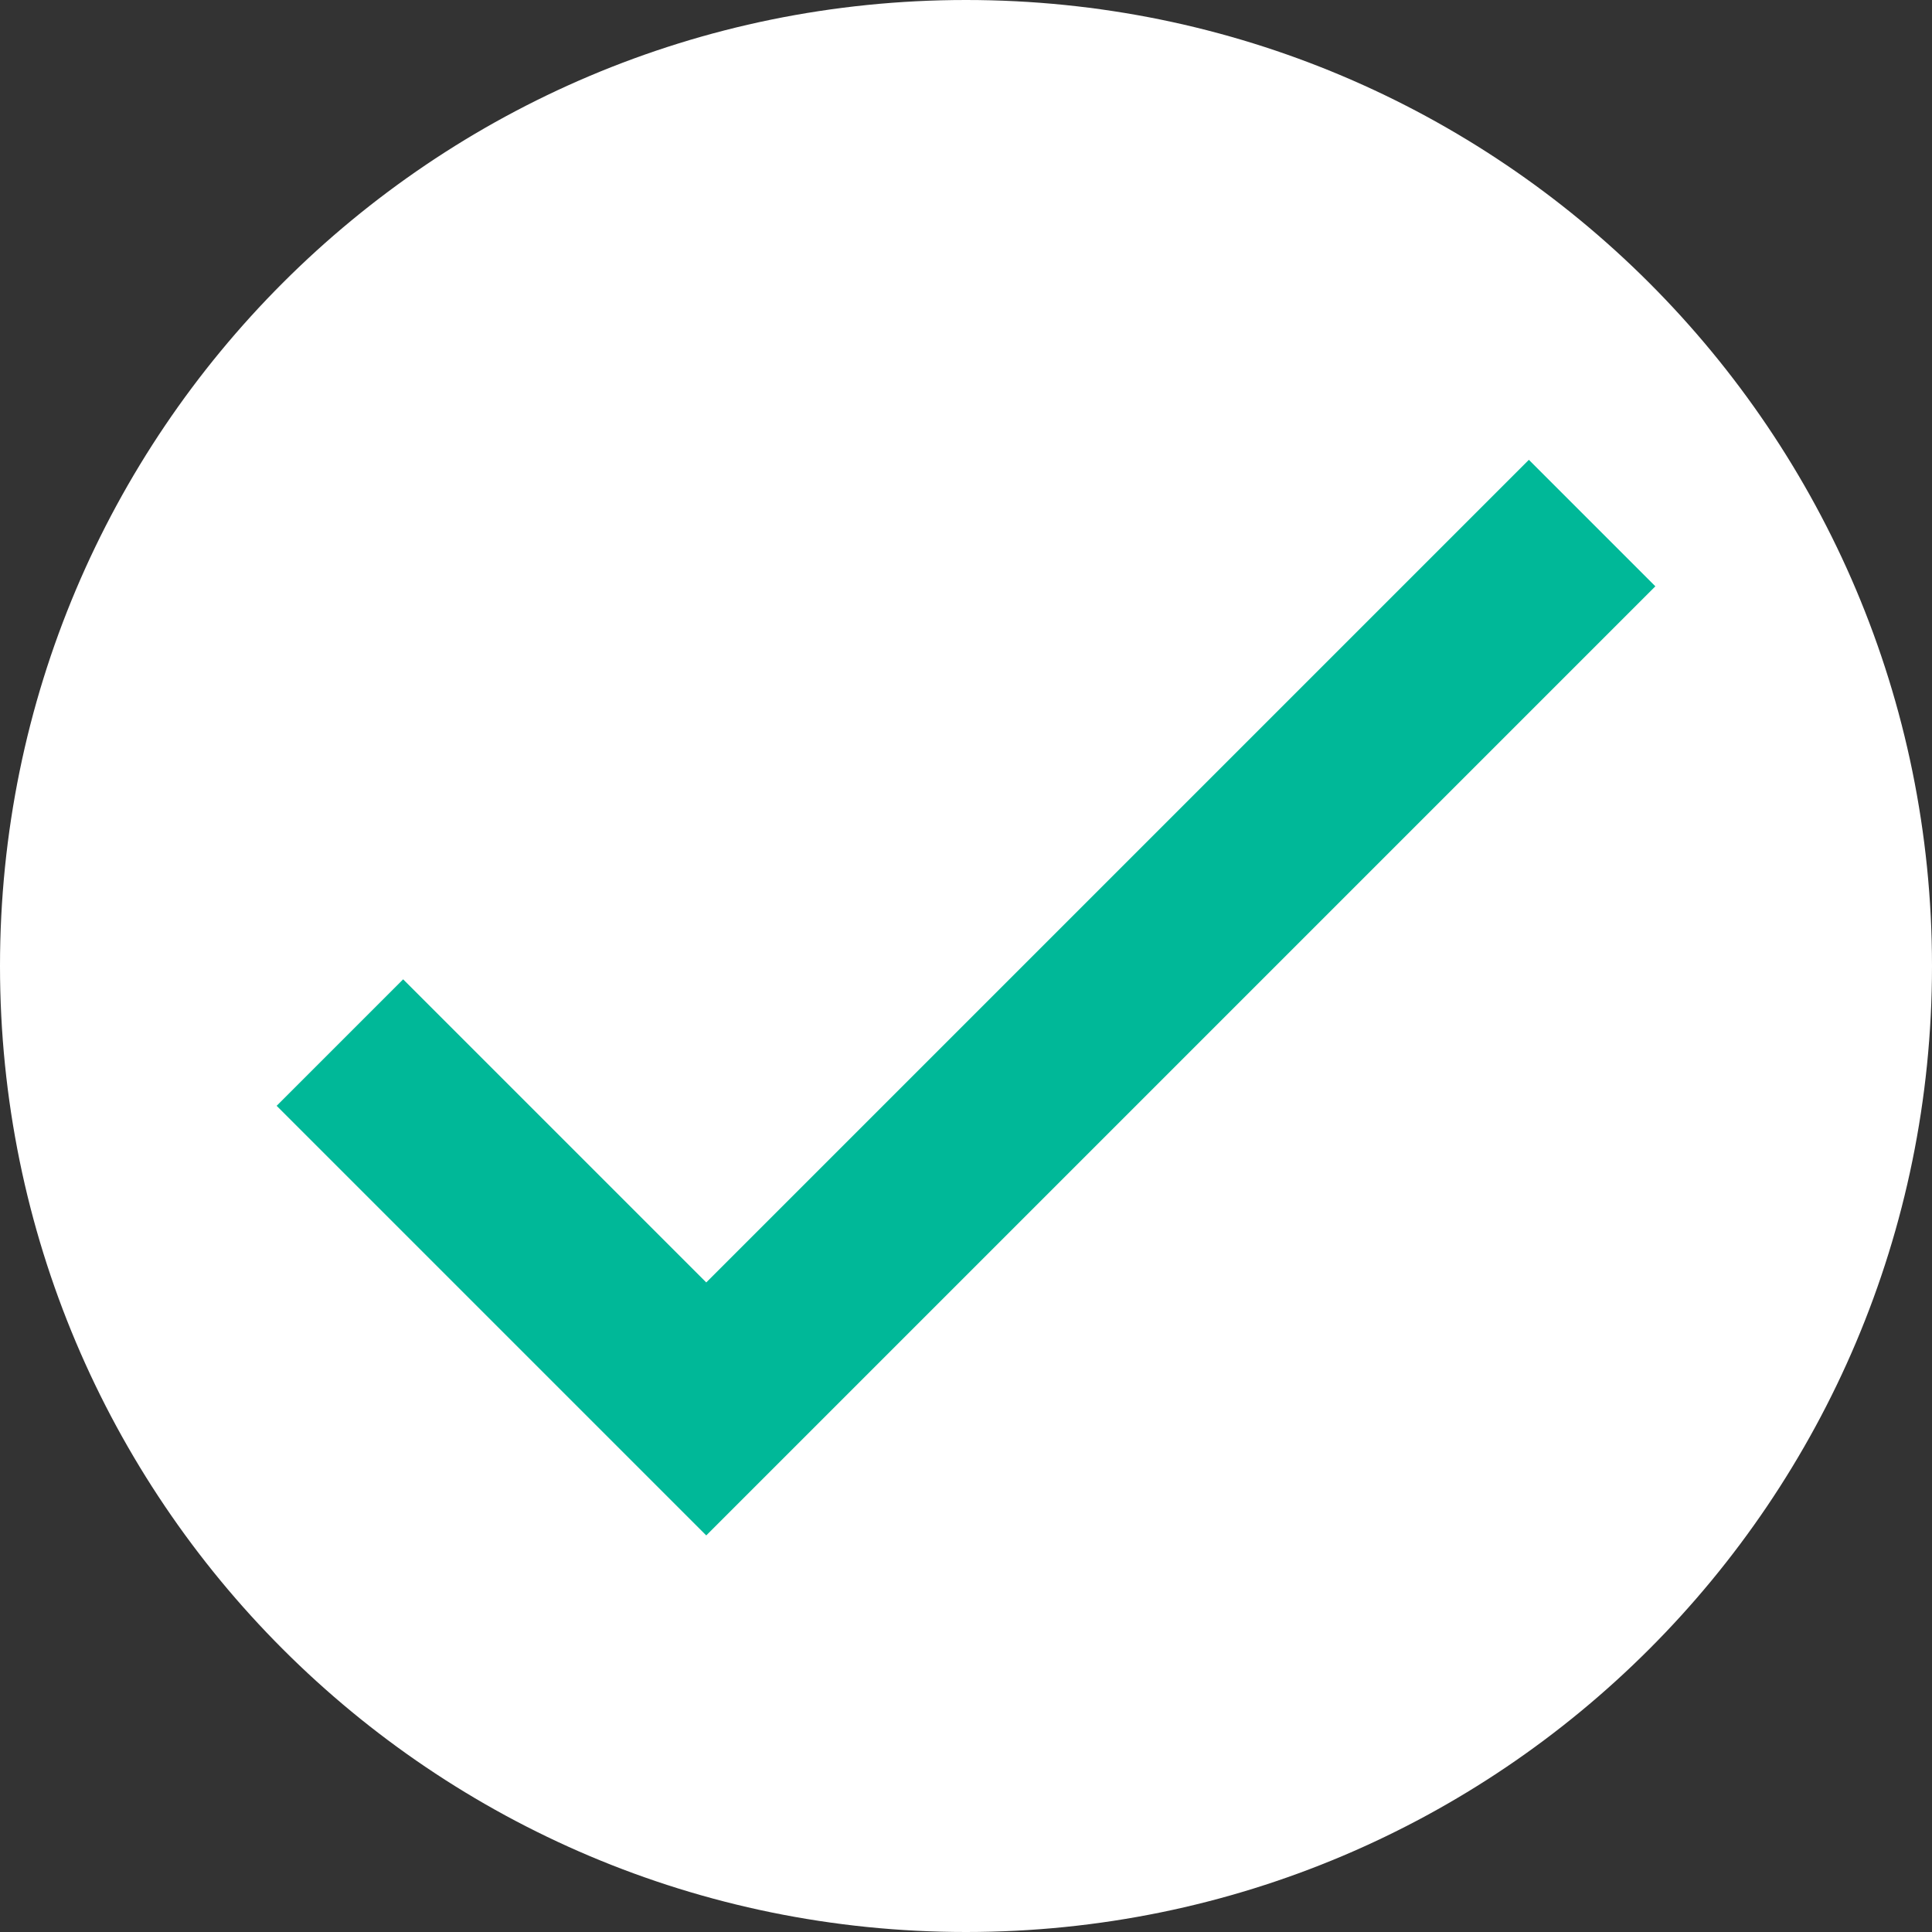
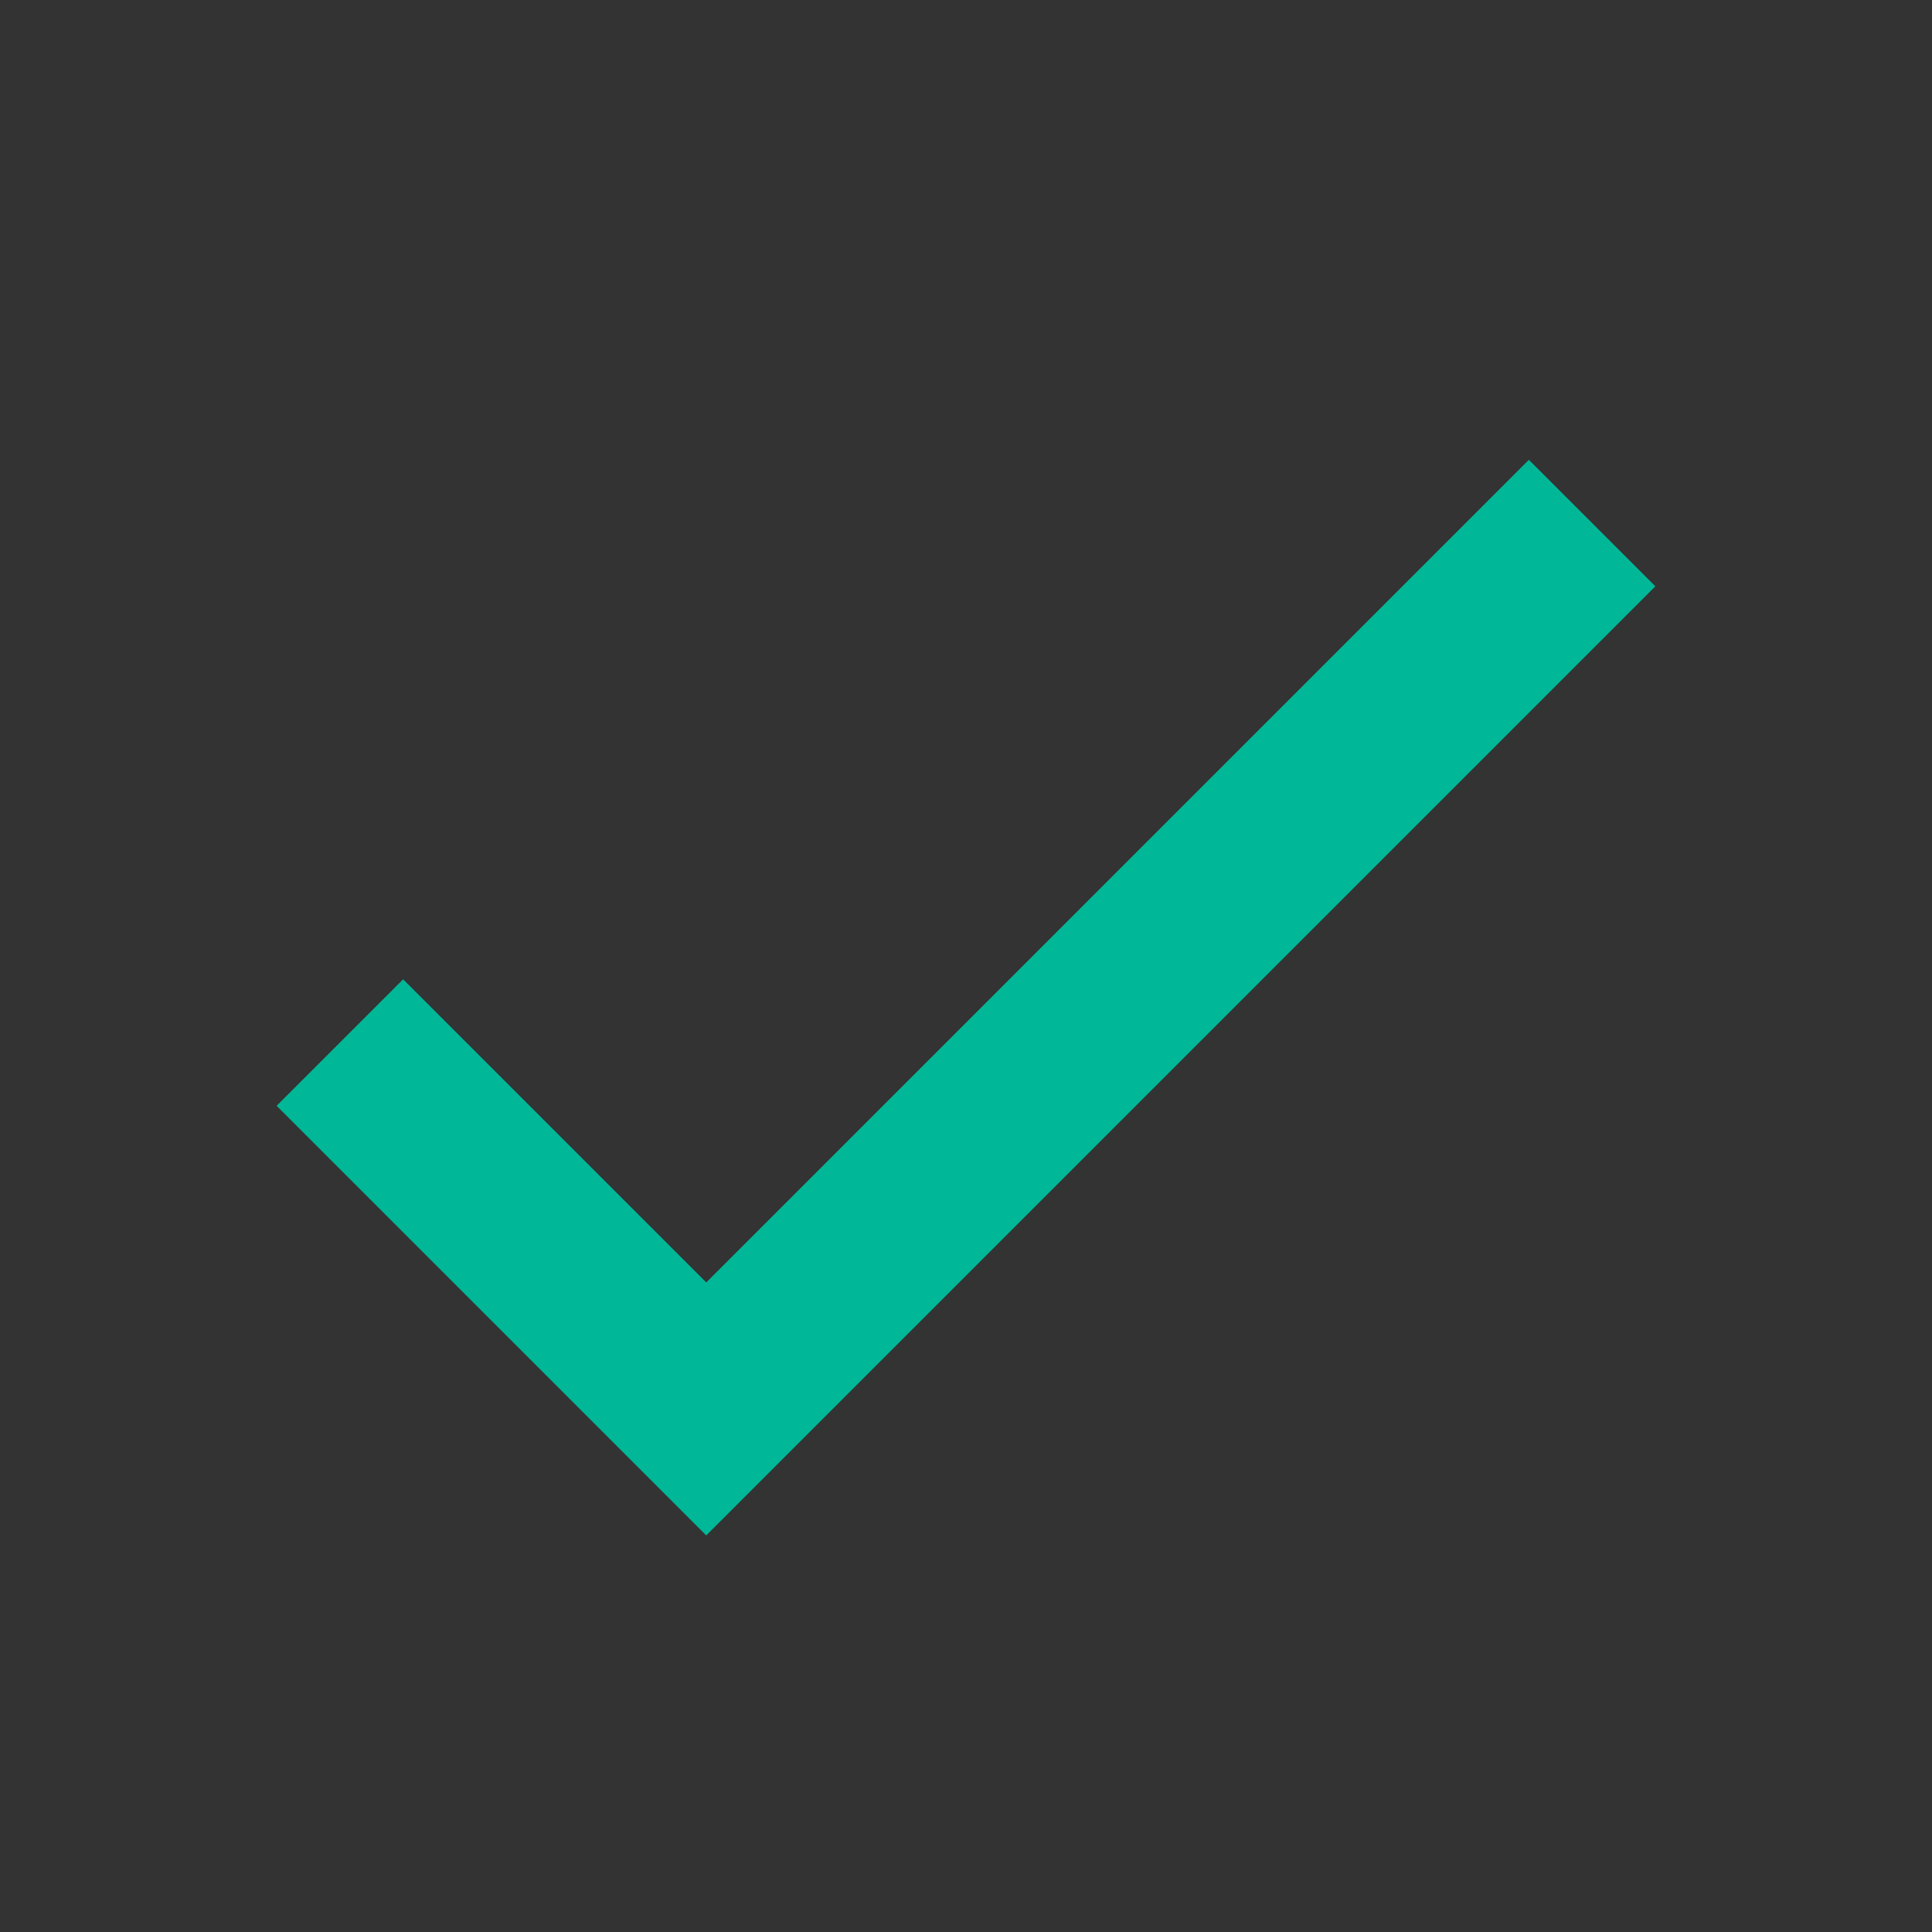
<svg xmlns="http://www.w3.org/2000/svg" version="1.1" viewBox="0 0 270 270">
  <rect x="0" y="0" width="270" height="270" fill="#333333" stroke="none" />
  <defs>
    <style>
      .cls-1 {
        fill: #fff;
      }

      .cls-2 {
        fill: none;
        stroke: #00b898;
        stroke-miterlimit: 10;
        stroke-width: 25px;
      }
    </style>
  </defs>
  <g>
    <g id="Layer_1">
      <g id="Layer_2">
        <g id="Layer_1-2">
          <g>
-             <path class="cls-1" d="M135,0h0C209.6,0,270,60.4,270,135h0c0,74.6-60.4,135-135,135h0C60.4,270,0,209.6,0,135h0C0,60.4,60.4,0,135,0Z" />
            <polyline class="cls-2" points="47.5 145.7 98.7 196.9 222.5 73.1" />
          </g>
        </g>
      </g>
    </g>
  </g>
</svg>